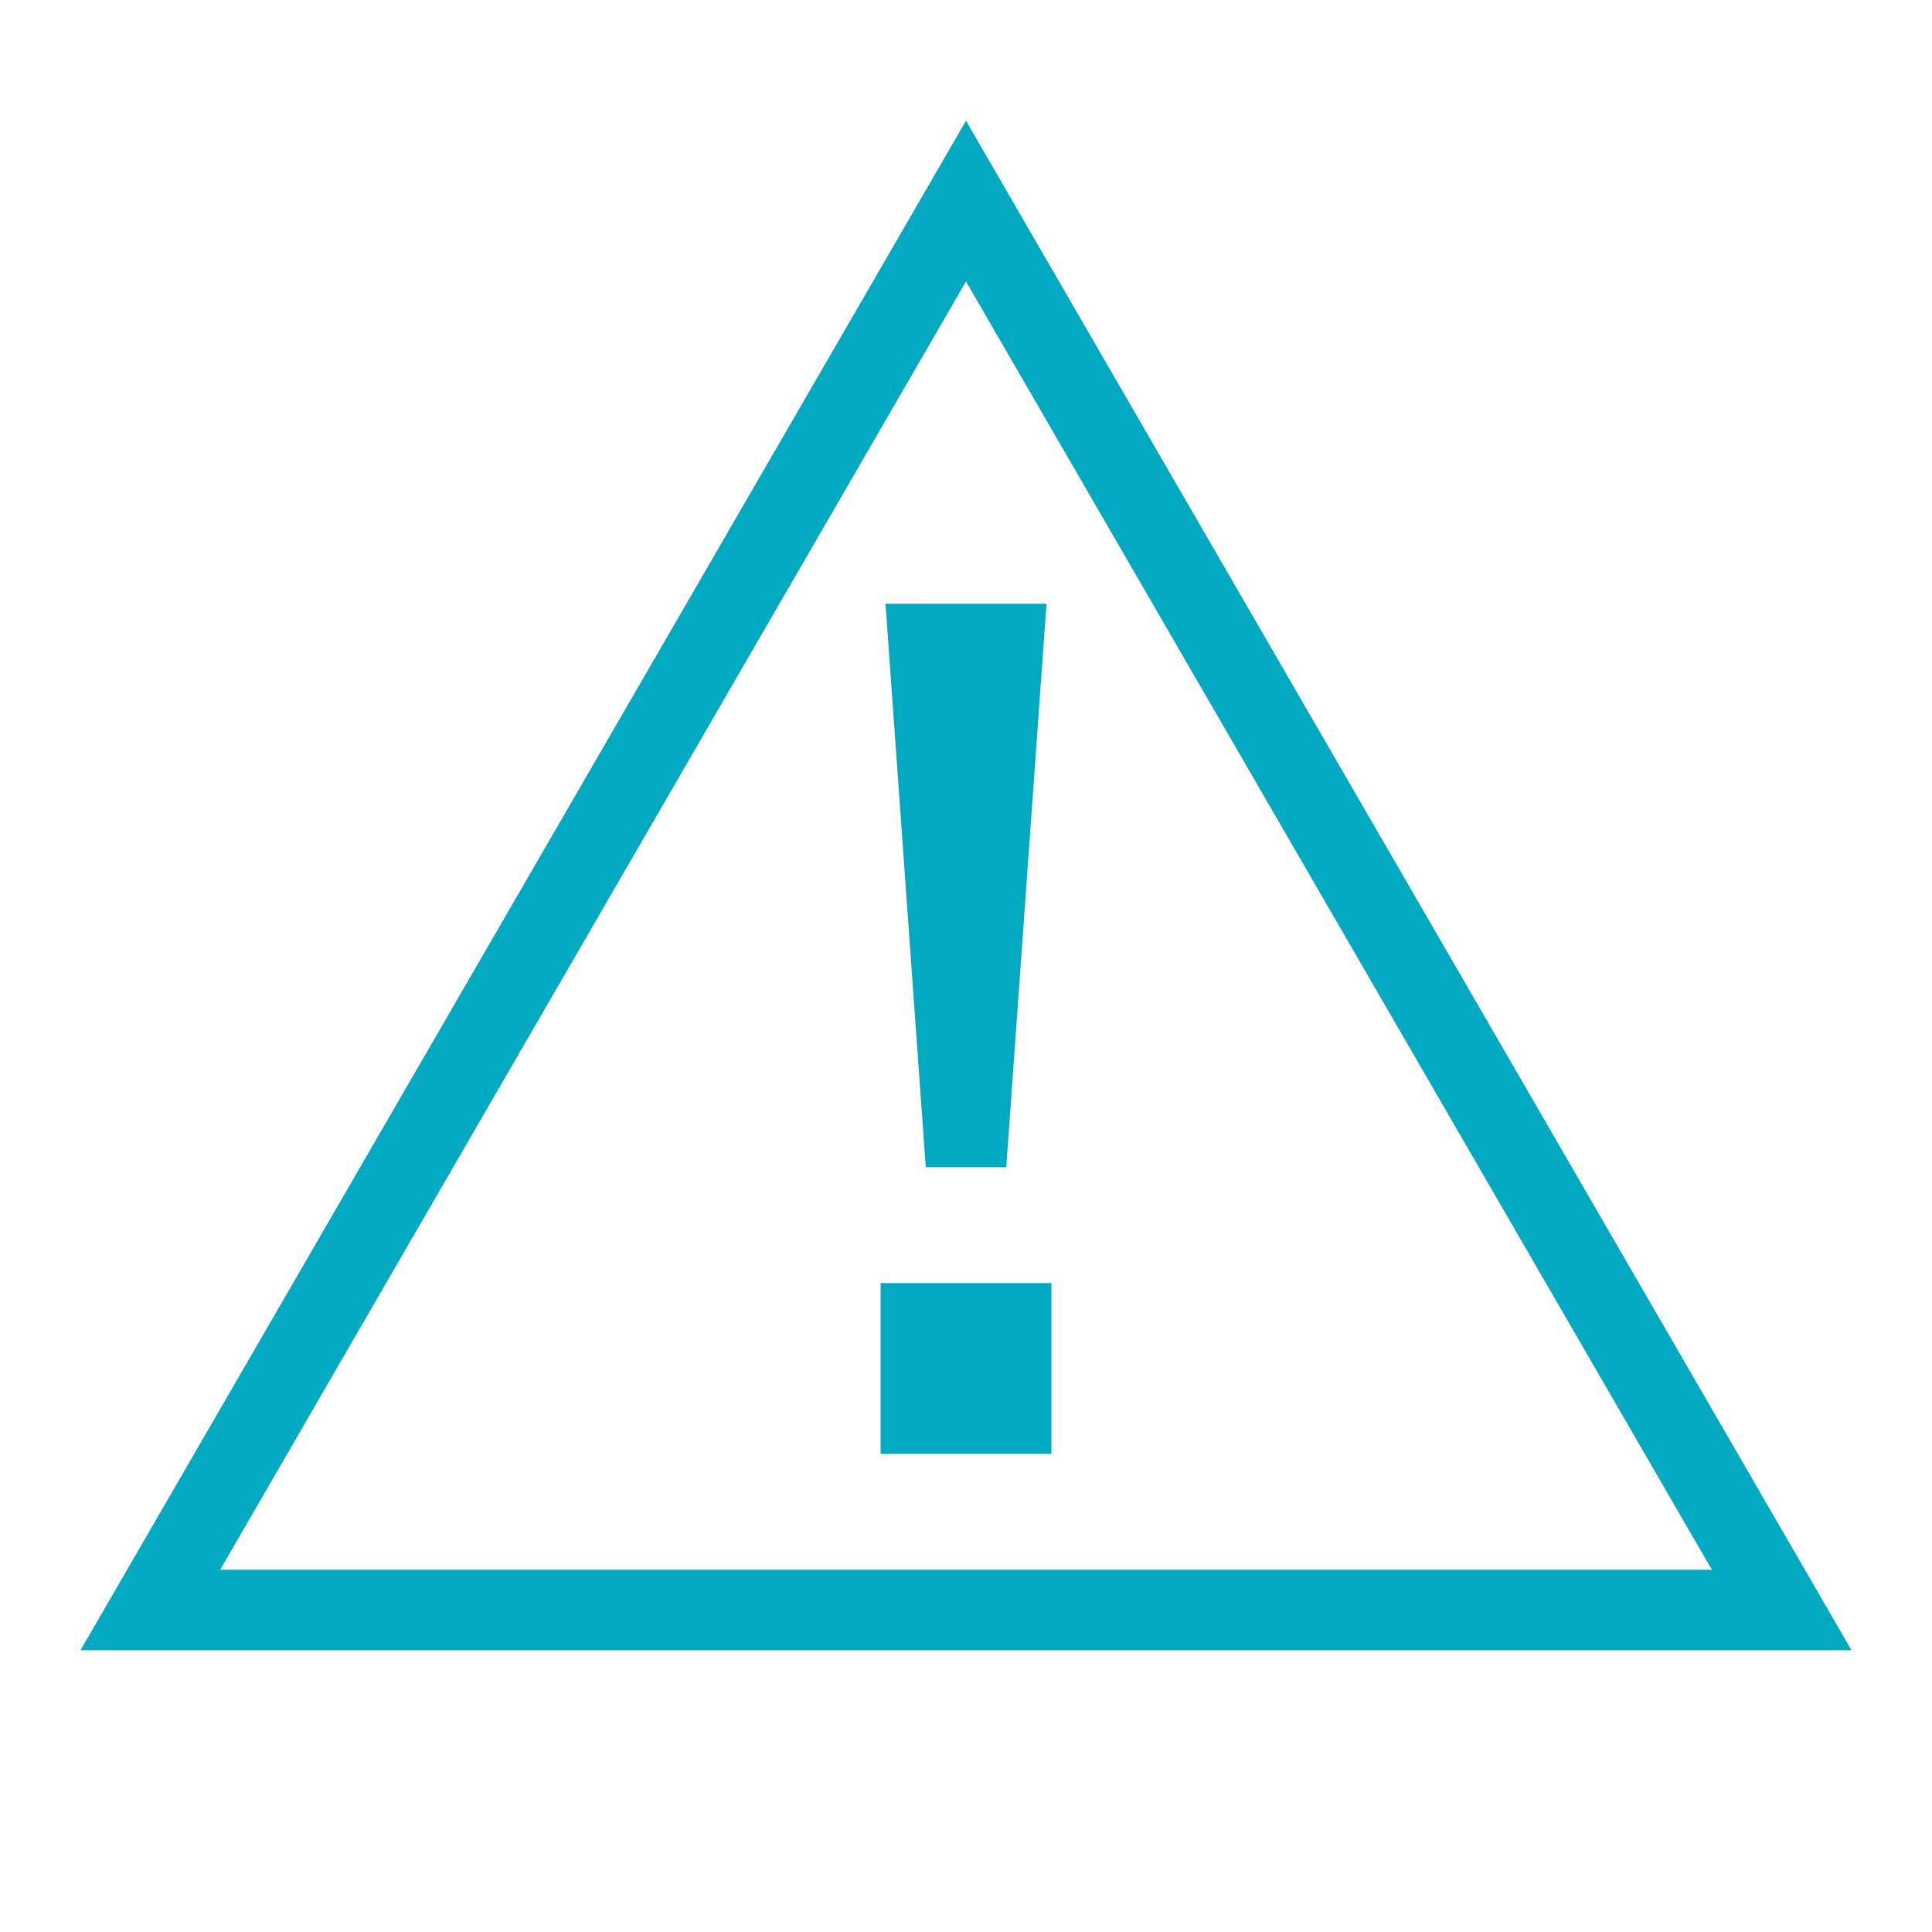
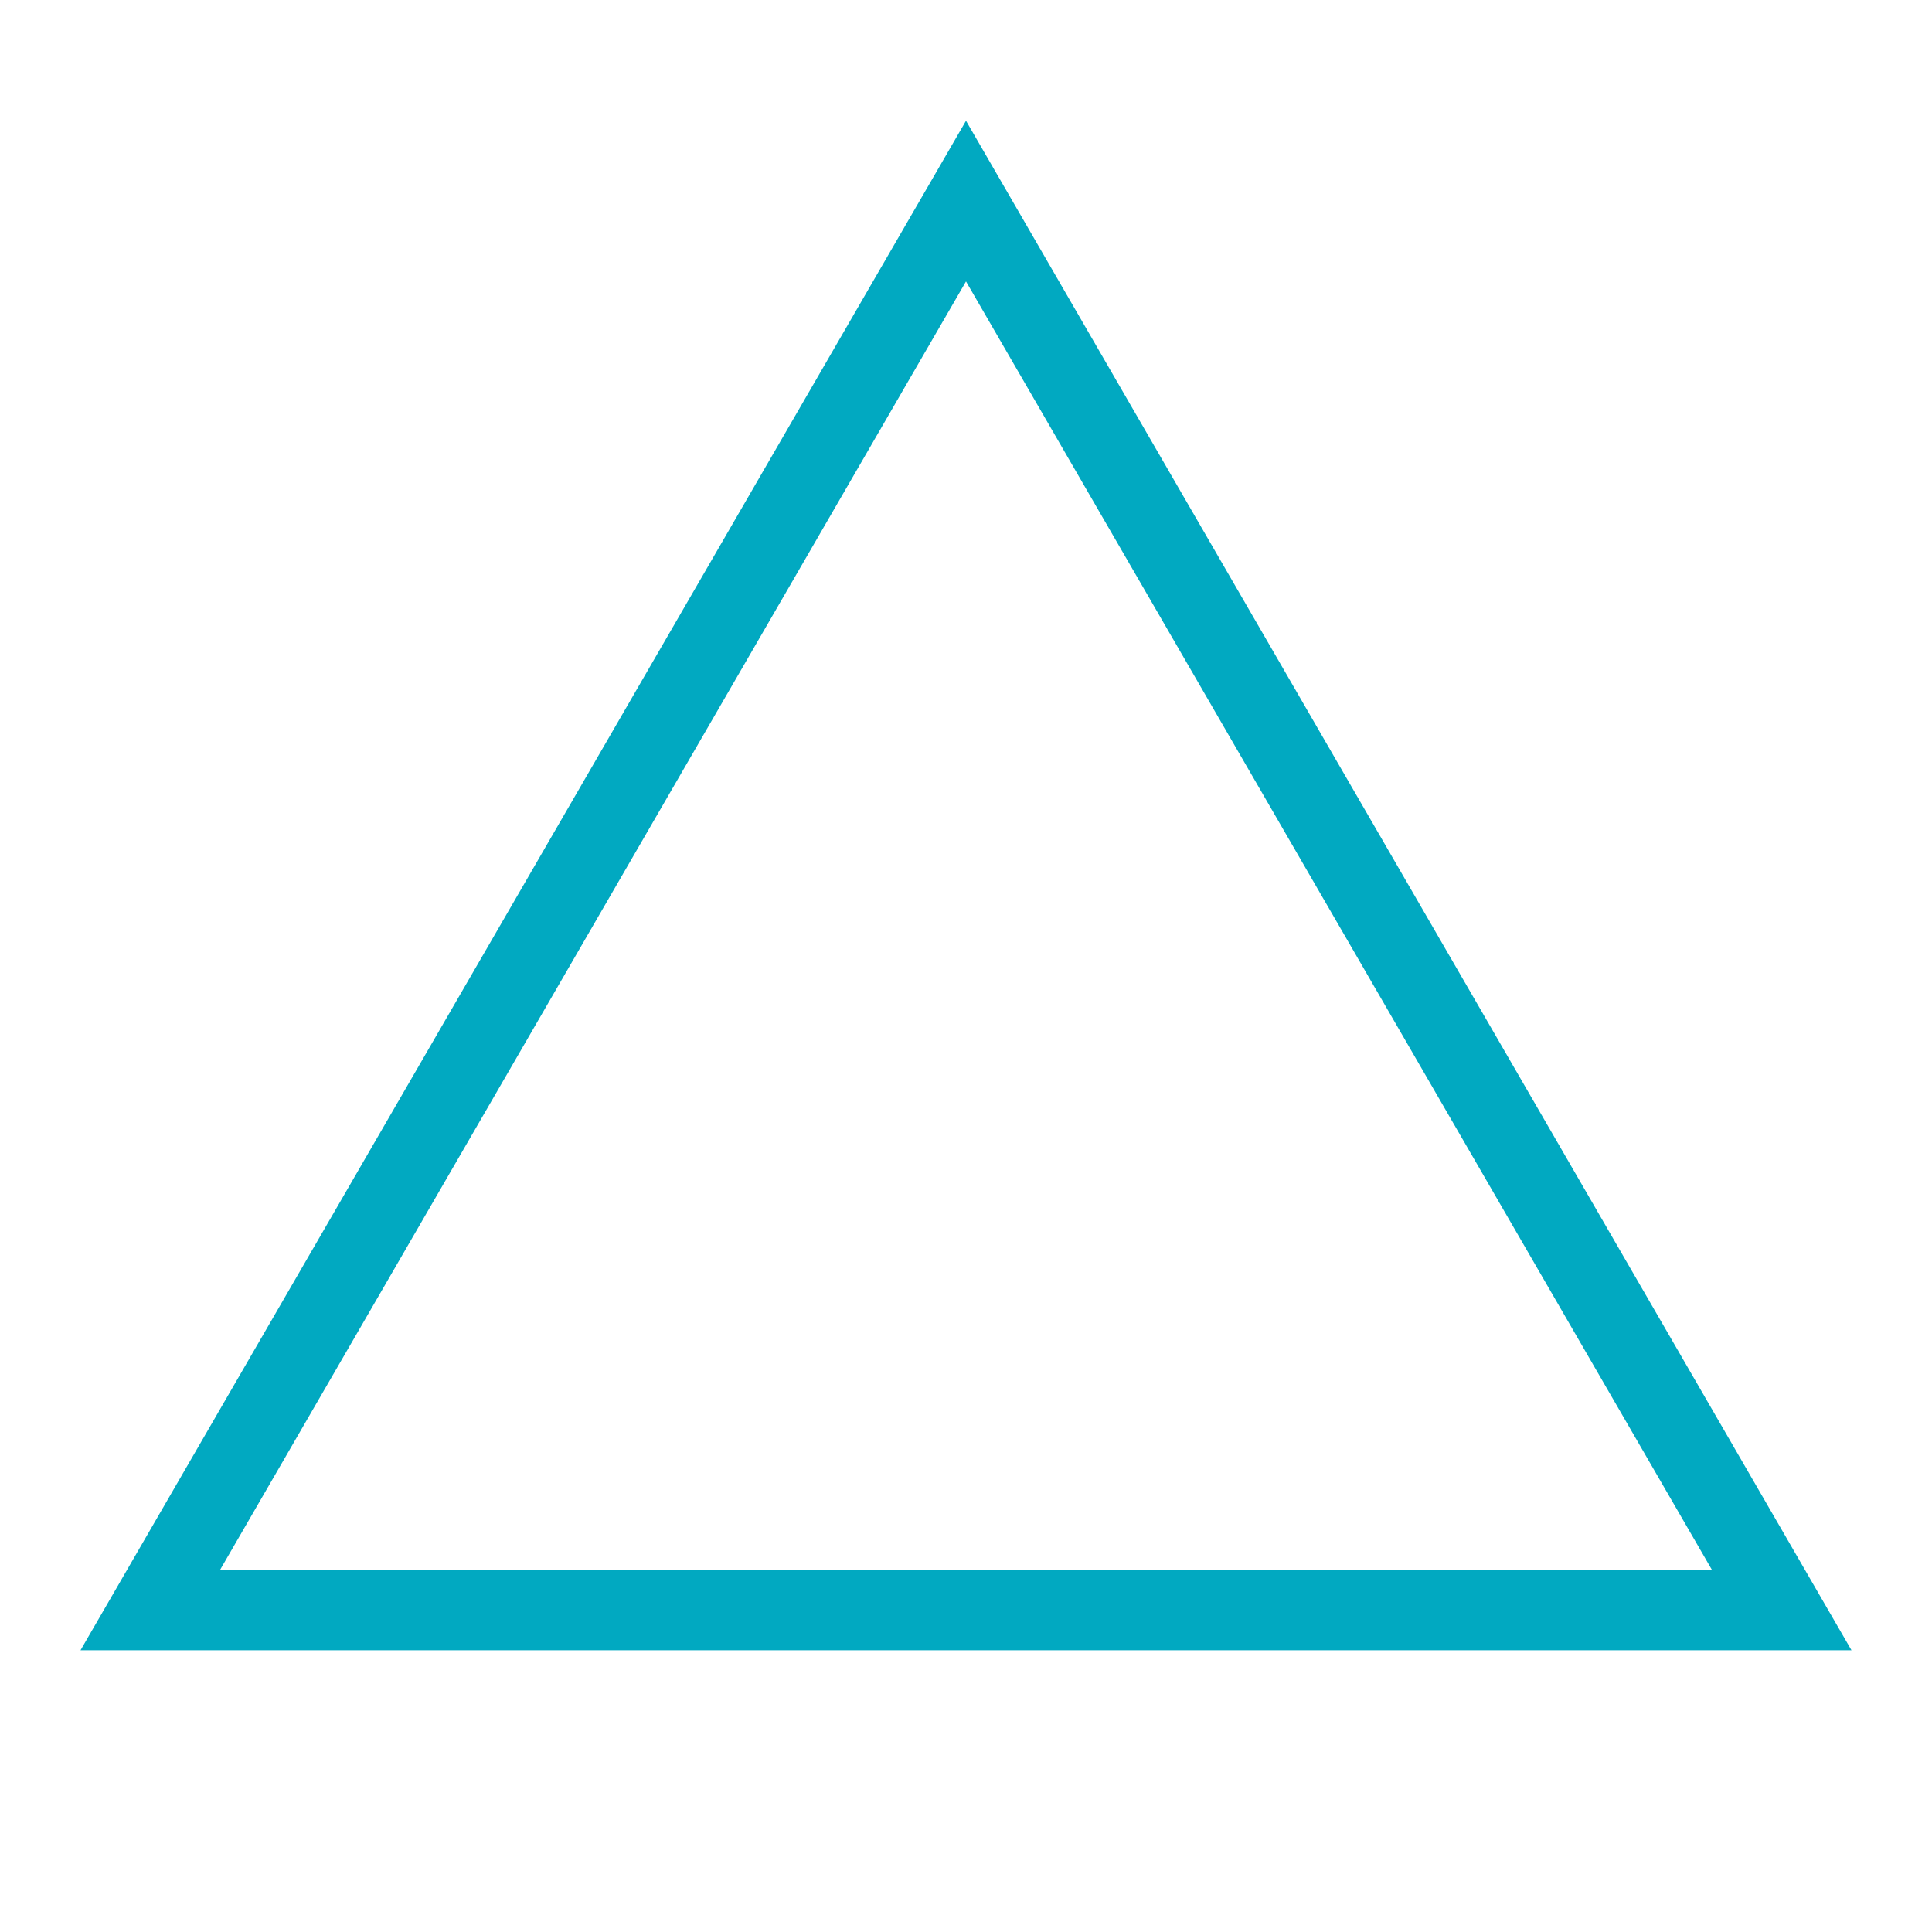
<svg xmlns="http://www.w3.org/2000/svg" fill="none" height="48" viewBox="0 0 48 48" width="48">
  <g fill="#01a9c1">
    <path clip-rule="evenodd" d="m24 3-22 38h44zm0 3.992-18.531 32.008h37.062z" fill-rule="evenodd" />
-     <path d="m22 15h4l-1 14h-2z" />
-     <path d="m21.879 31.878h4.243v4.243h-4.243z" />
  </g>
</svg>